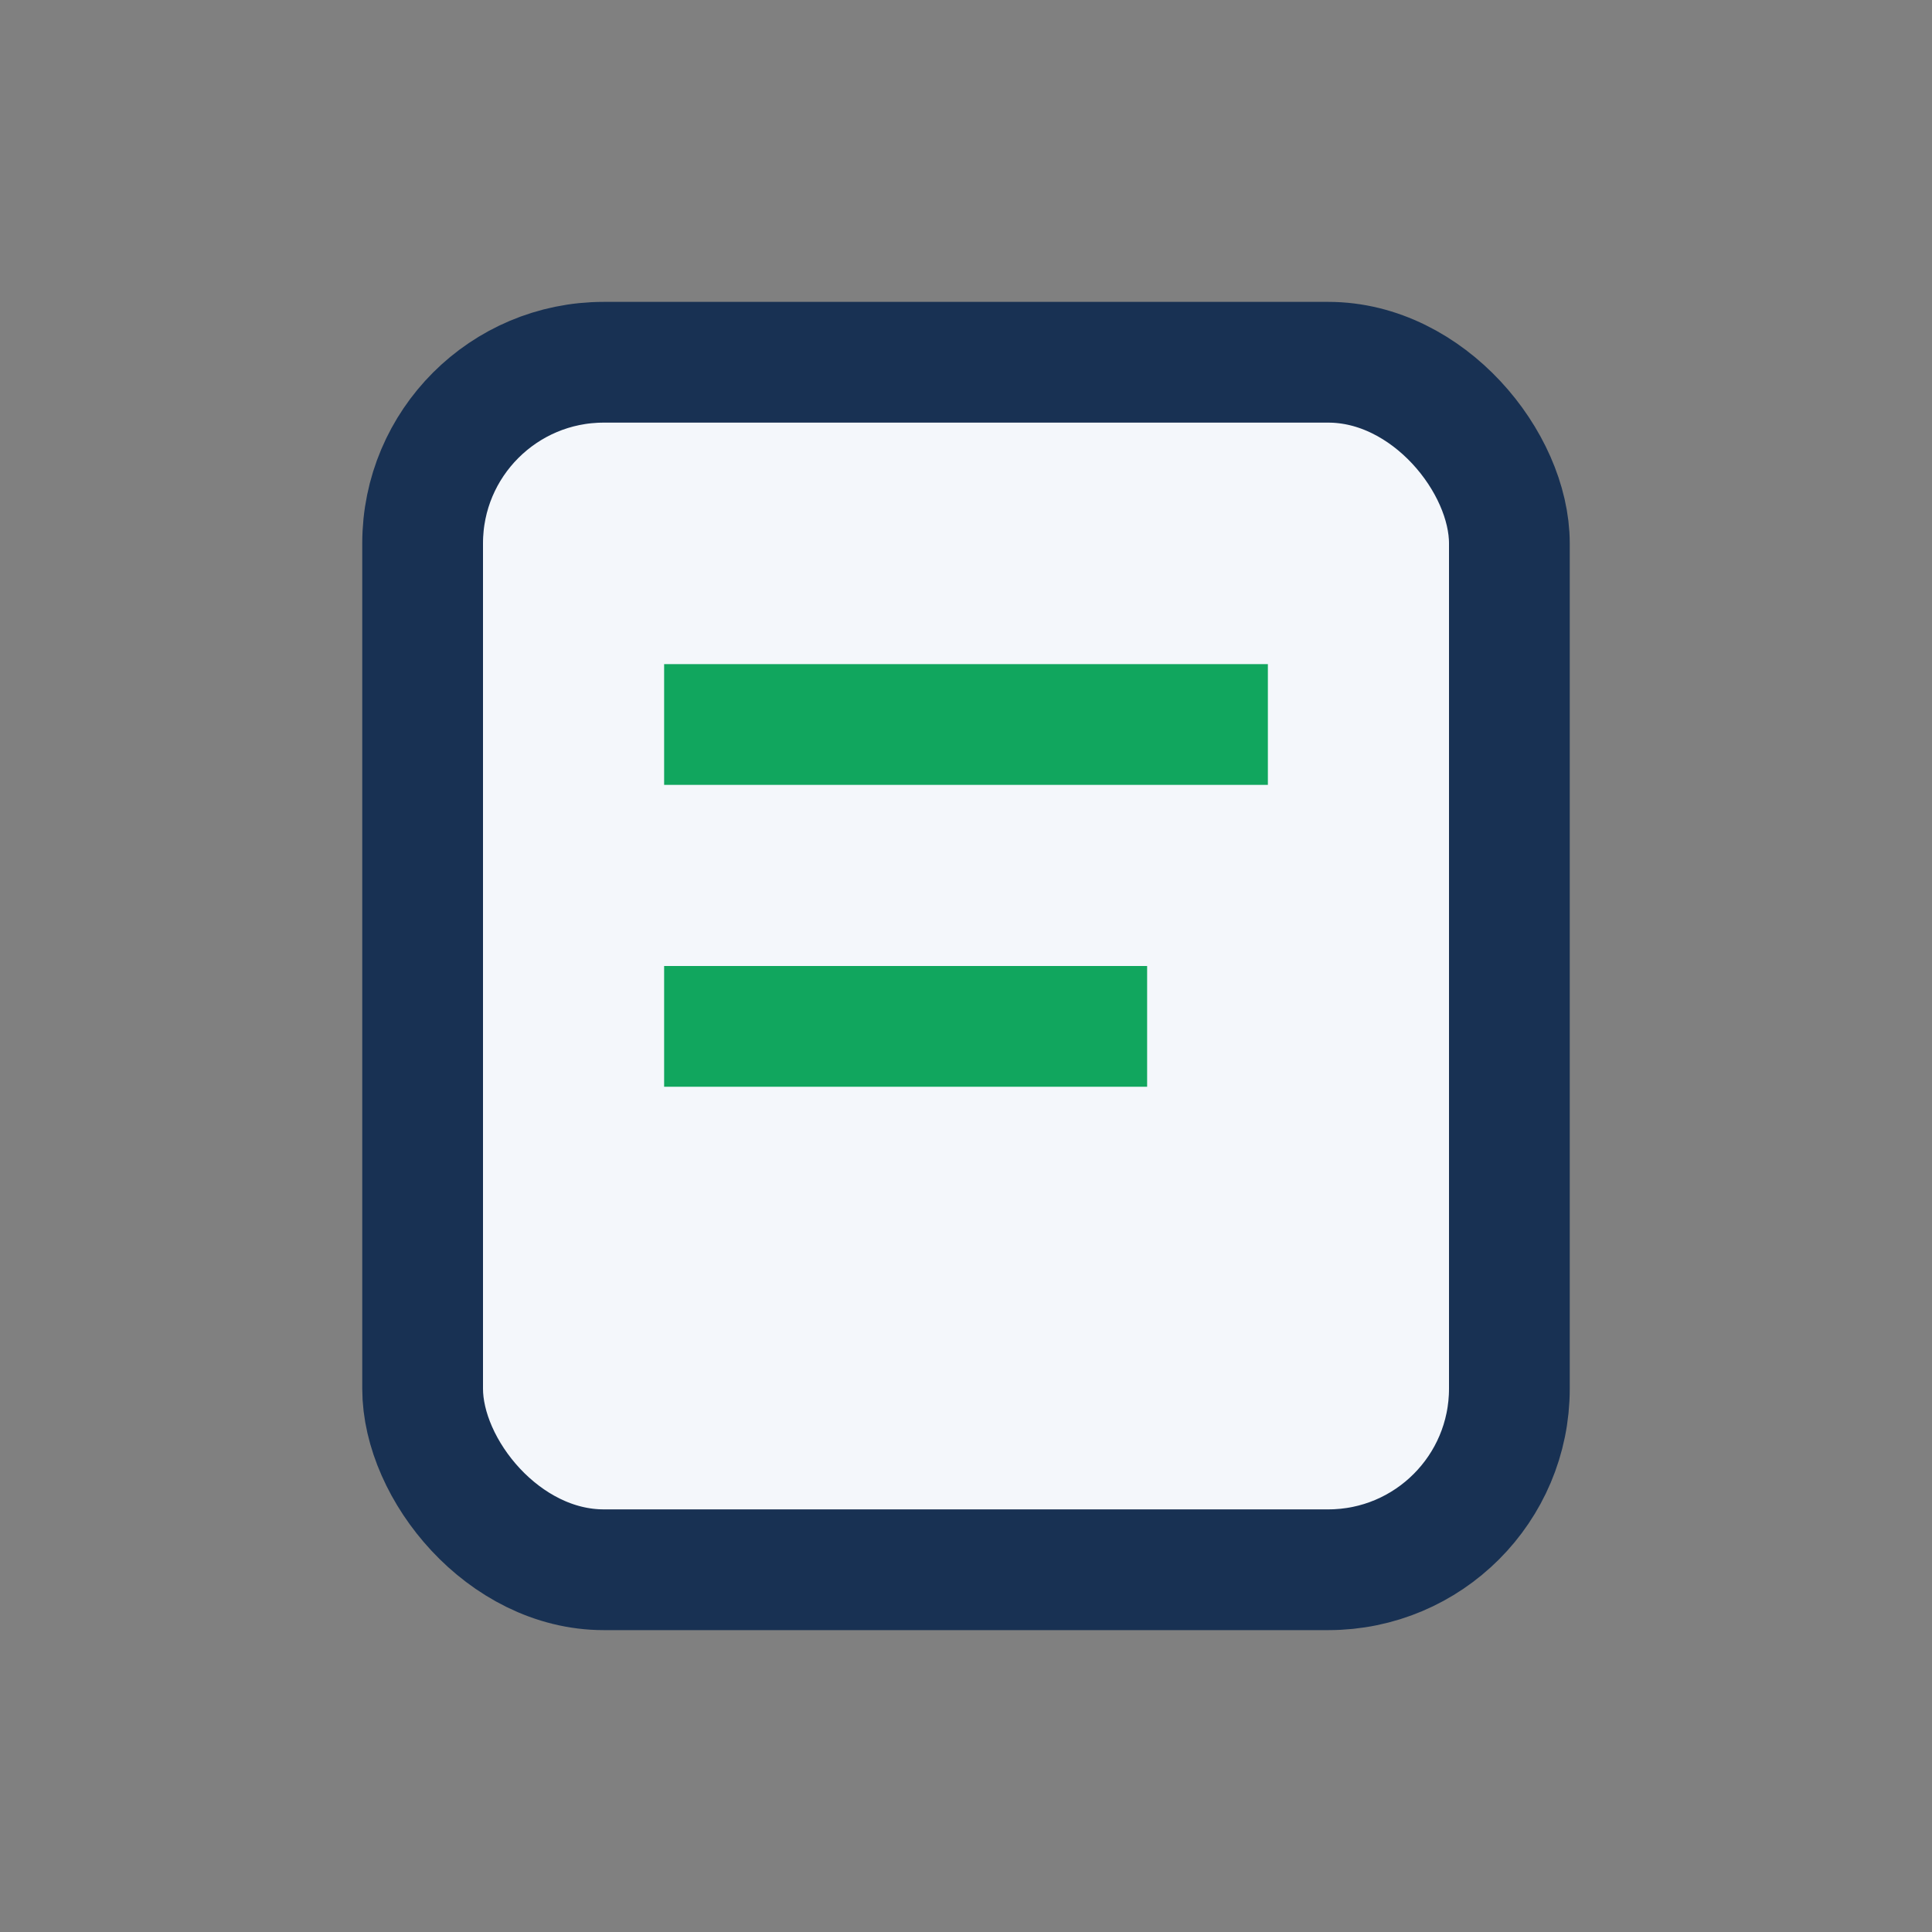
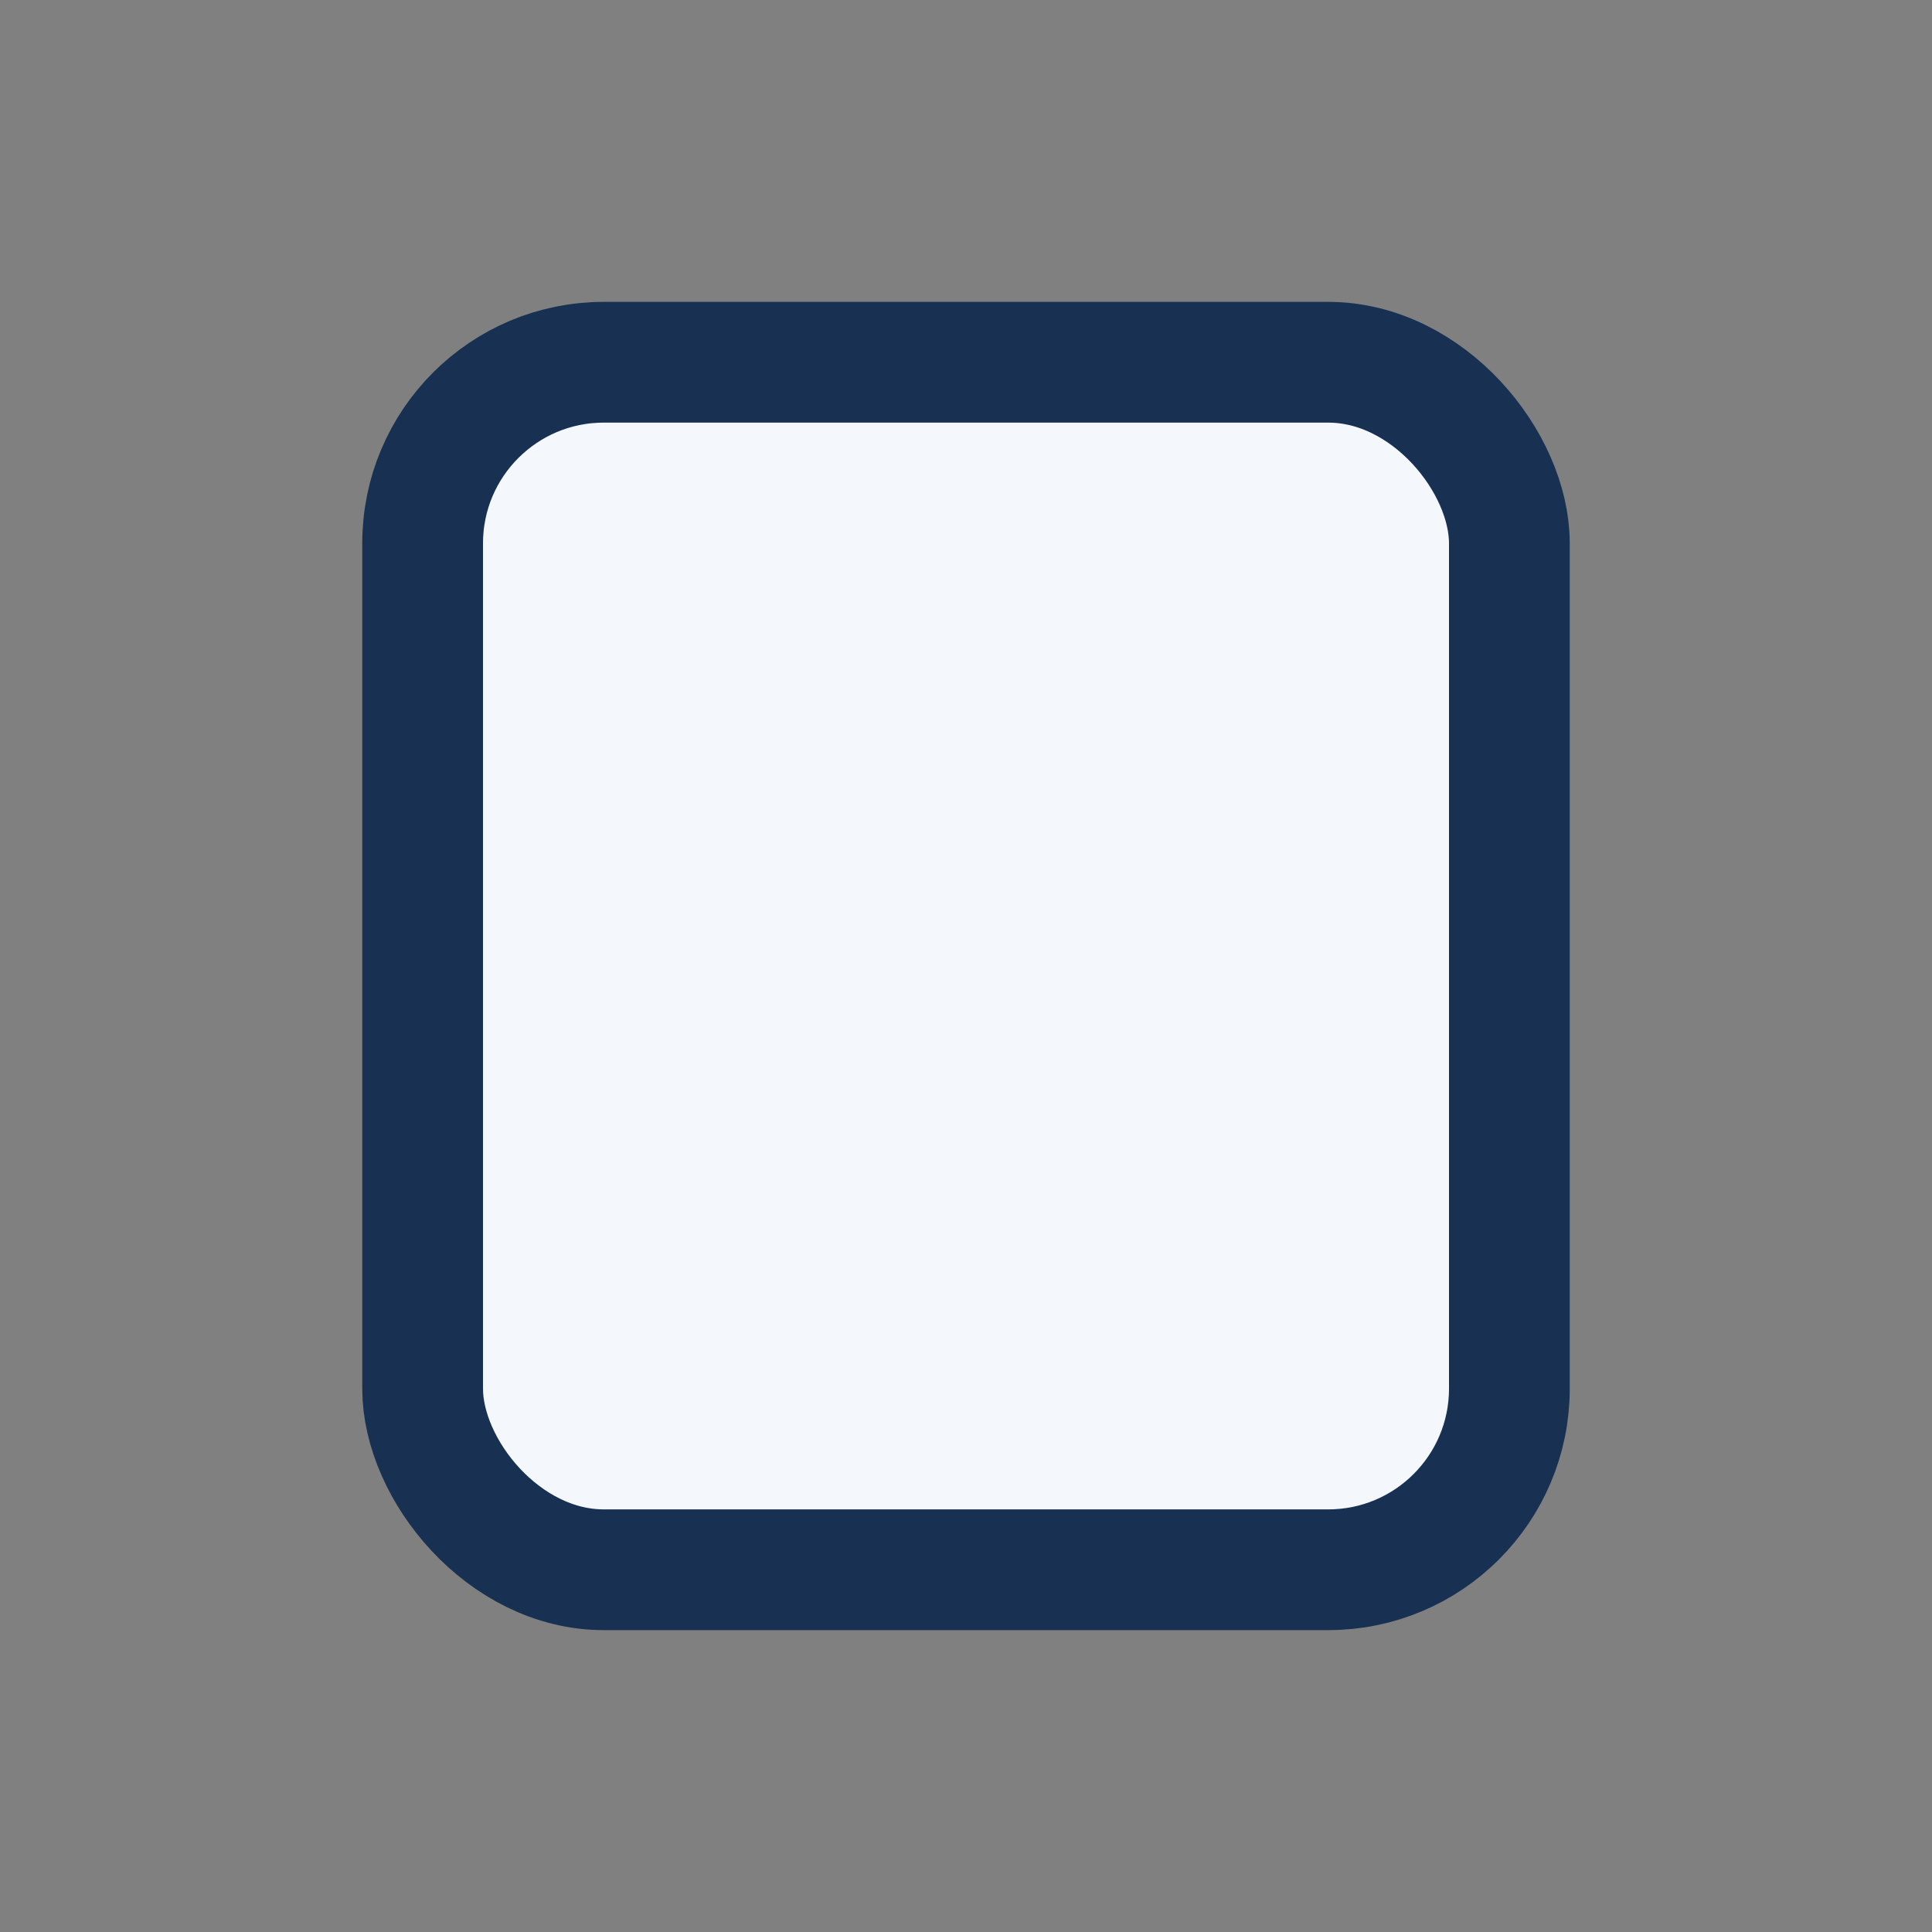
<svg xmlns="http://www.w3.org/2000/svg" width="32" height="32" viewBox="0 0 32 32">
  <rect x="0" y="0" width="32" height="32" fill="#808080" stroke="none" />
  <rect x="7" y="6" width="18" height="20" rx="3" fill="#F4F7FB" stroke="#183153" stroke-width="2" />
-   <rect x="11" y="11" width="10" height="2" fill="#11A65E" />
-   <rect x="11" y="16" width="8" height="2" fill="#11A65E" />
</svg>